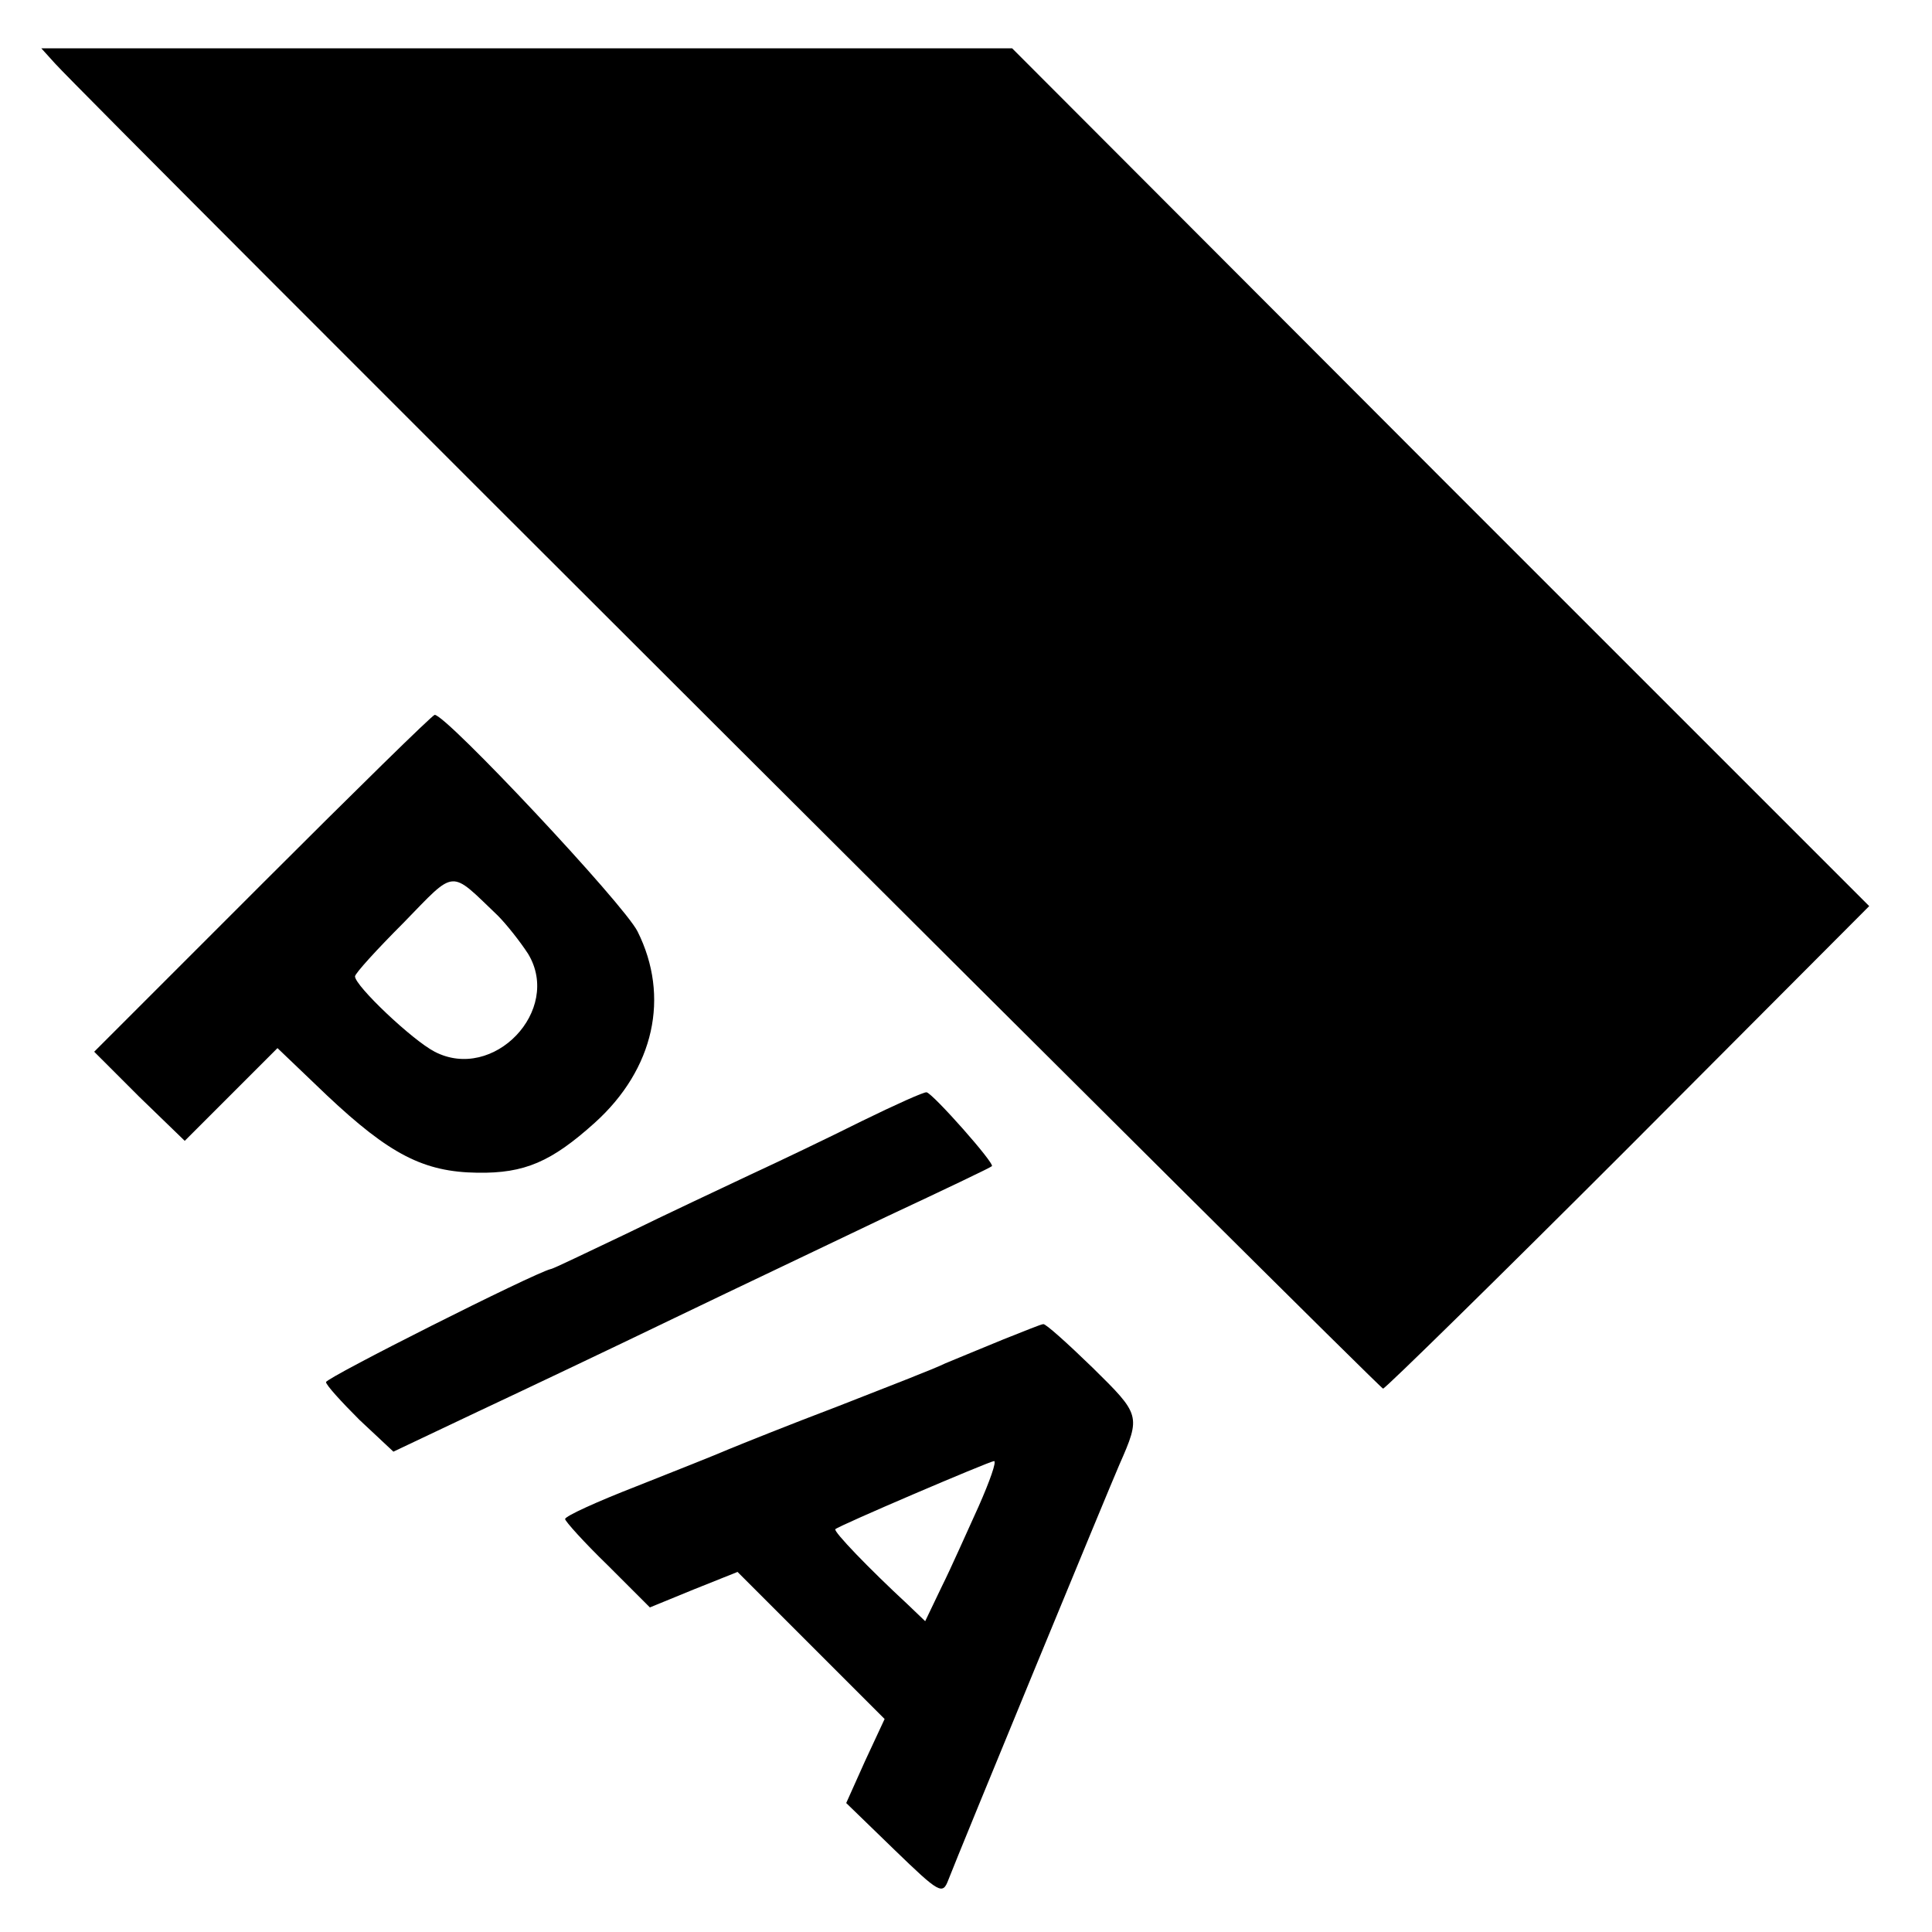
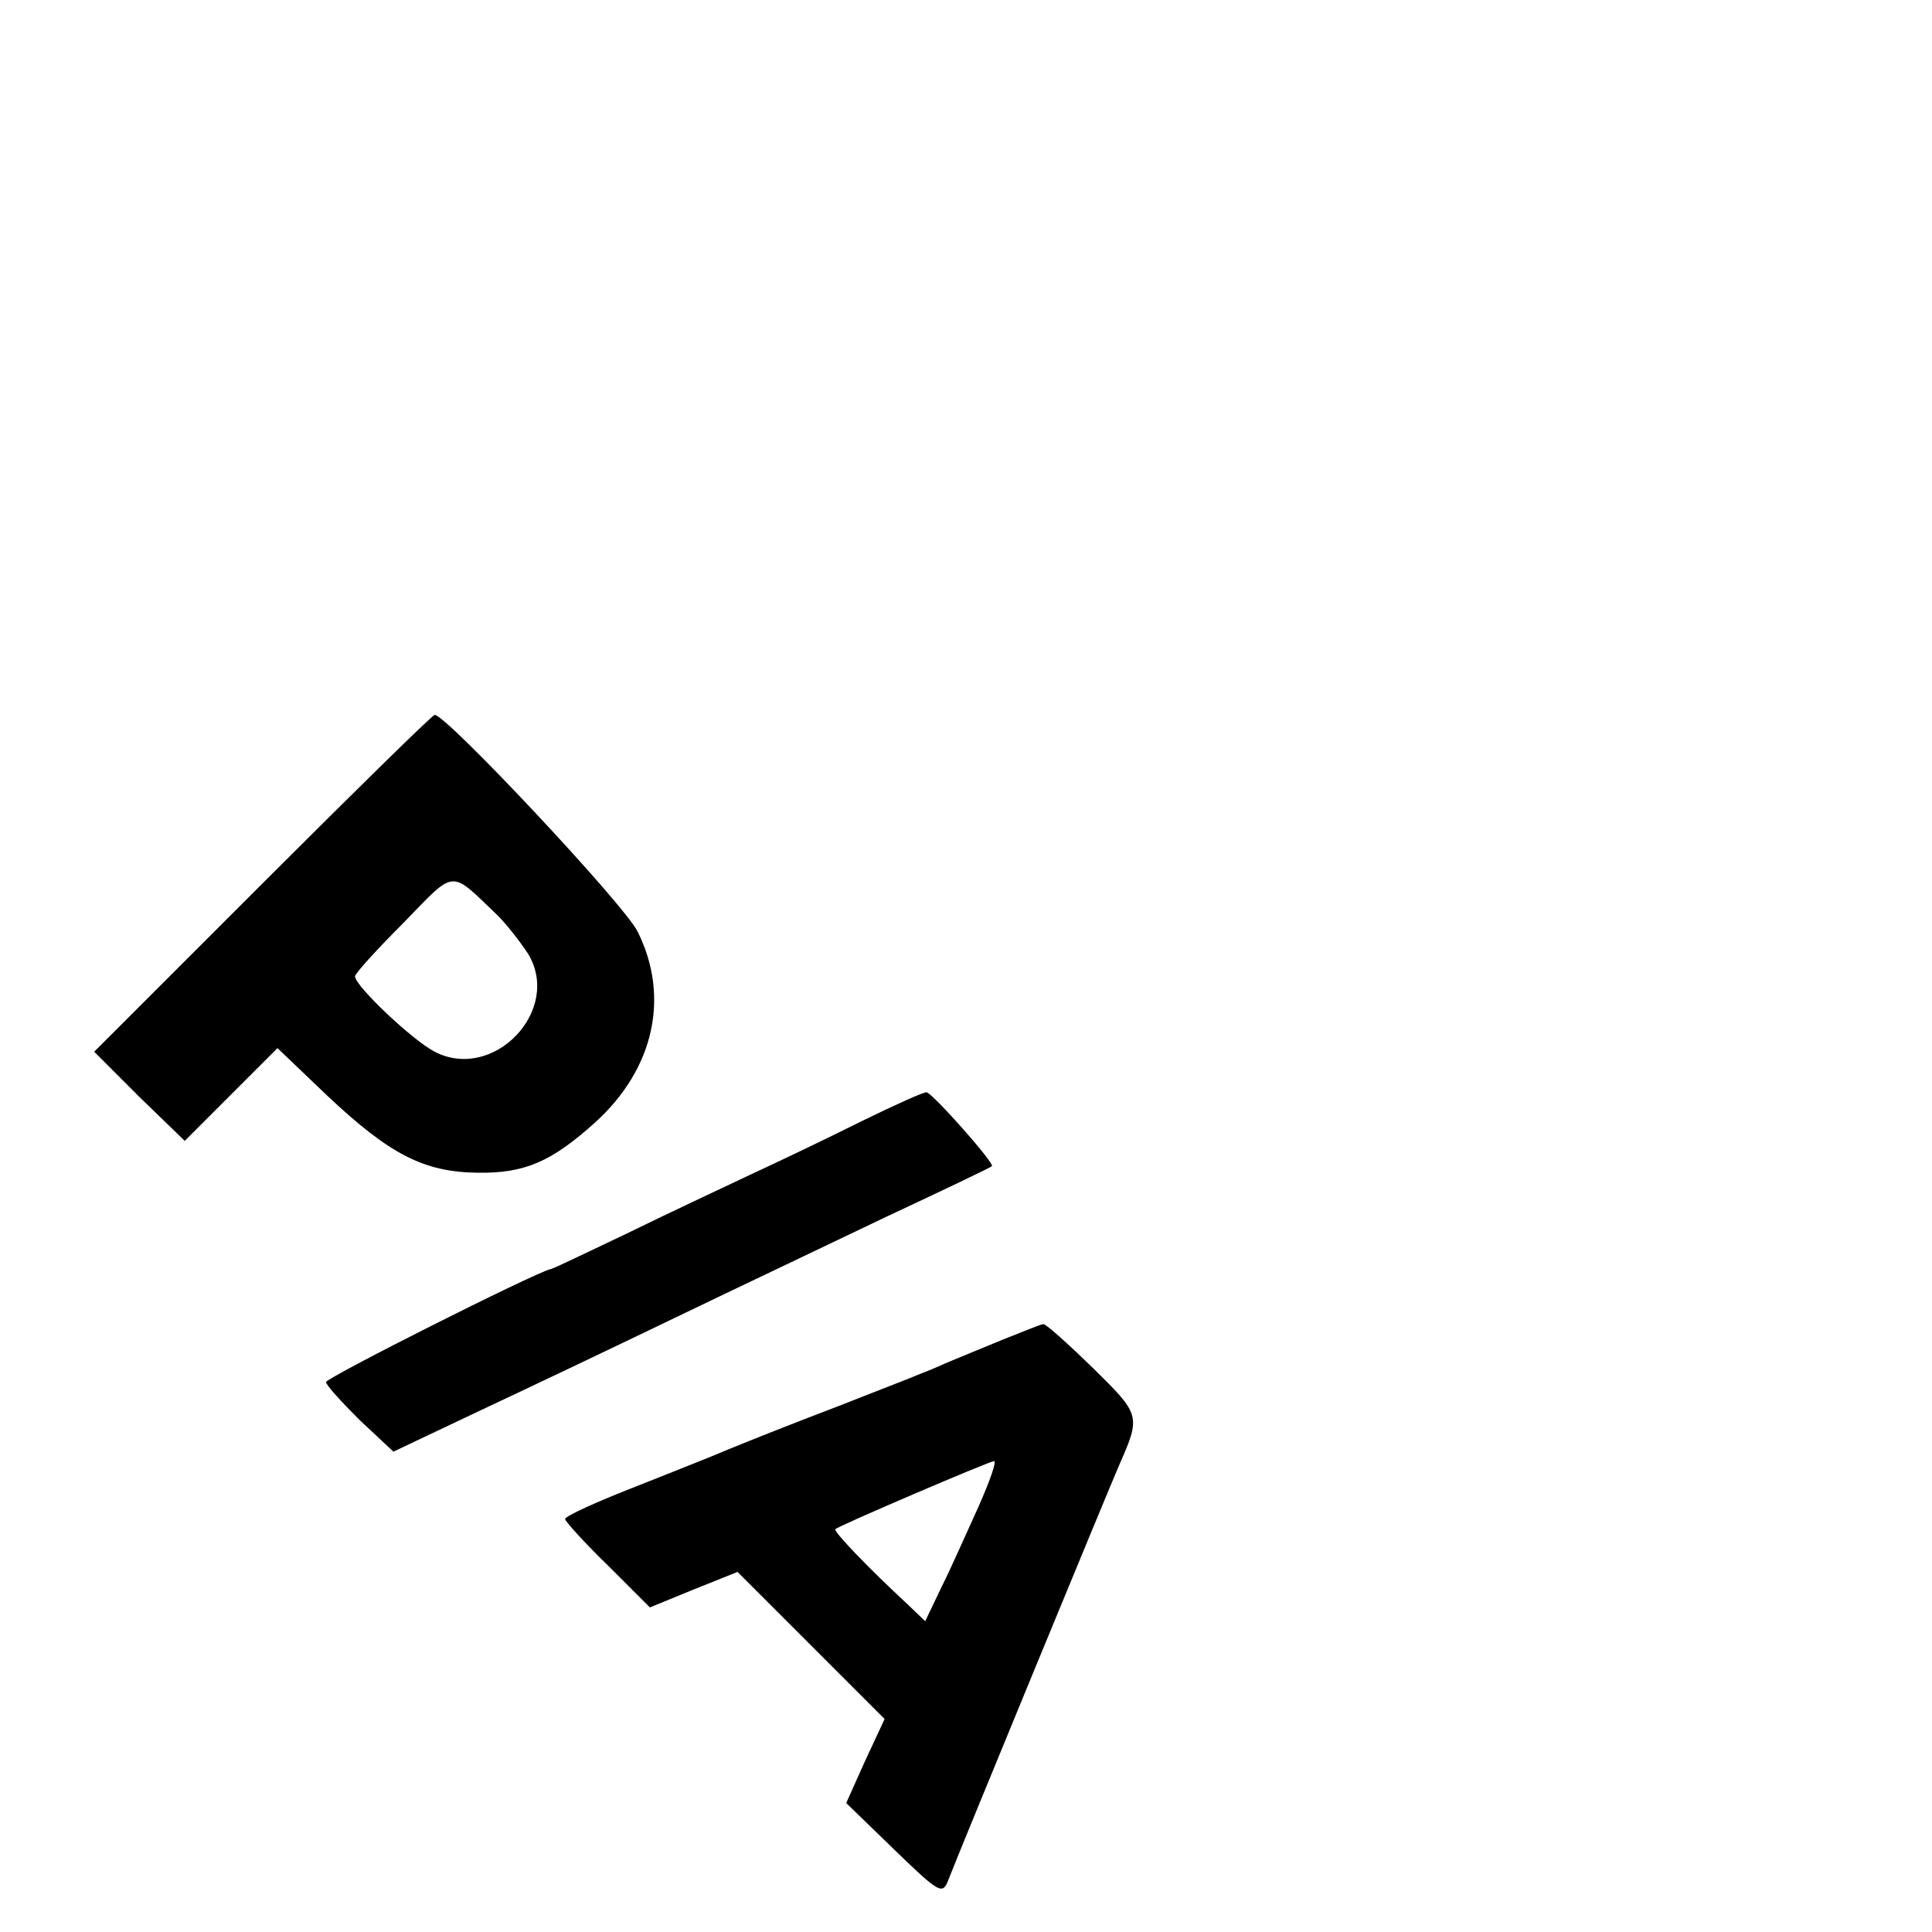
<svg xmlns="http://www.w3.org/2000/svg" version="1.0" width="16pt" height="16pt" viewBox="0 0 16 16" preserveAspectRatio="xMidYMid meet">
  <g transform="translate(0,16) scale(0.006,-0.006)" fill="#000000" stroke="none">
-     <path d="M76 2579 c49 -54 1828 -1829 1833 -1829 3 0 156 150 339 333 l332 333 -592 592 -591 592 -670 0 -670 0 19 -21z" />
    <path d="M362 1447 l-232 -232 62 -62 63 -61 64 64 64 64 68 -65 c87 -82 134 -106 208 -107 65 -1 102 15 162 69 82 74 104 174 59 264 -19 38 -264 299 -280 299 -3 0 -110 -105 -238 -233z m325 -44 c12 -12 31 -36 42 -53 47 -78 -48 -177 -129 -135 -31 16 -110 91 -110 104 0 4 30 37 67 74 73 75 63 74 130 10z" />
    <path d="M1189 1119 c-46 -23 -115 -56 -154 -74 -38 -18 -115 -54 -170 -81 -55 -26 -102 -49 -105 -49 -24 -6 -310 -150 -310 -156 0 -4 21 -27 46 -52 l47 -44 116 55 c64 30 186 88 271 129 85 41 218 104 295 141 77 36 142 67 144 69 5 3 -81 100 -90 102 -3 1 -43 -17 -90 -40z" />
    <path d="M1385 818 c-27 -11 -63 -26 -80 -33 -16 -8 -84 -34 -150 -60 -66 -25 -133 -52 -150 -59 -16 -7 -74 -30 -127 -51 -54 -21 -98 -41 -98 -45 0 -3 26 -32 59 -64 l58 -58 61 25 60 24 102 -102 101 -101 -27 -58 -26 -58 66 -64 c63 -61 67 -63 75 -42 15 39 222 541 236 573 30 68 29 69 -37 134 -34 33 -65 61 -68 60 -3 0 -27 -10 -55 -21z m-34 -230 c-16 -35 -38 -85 -51 -111 l-23 -48 -24 23 c-54 50 -103 101 -100 104 5 5 211 93 219 94 4 0 -6 -28 -21 -62z" />
  </g>
</svg>